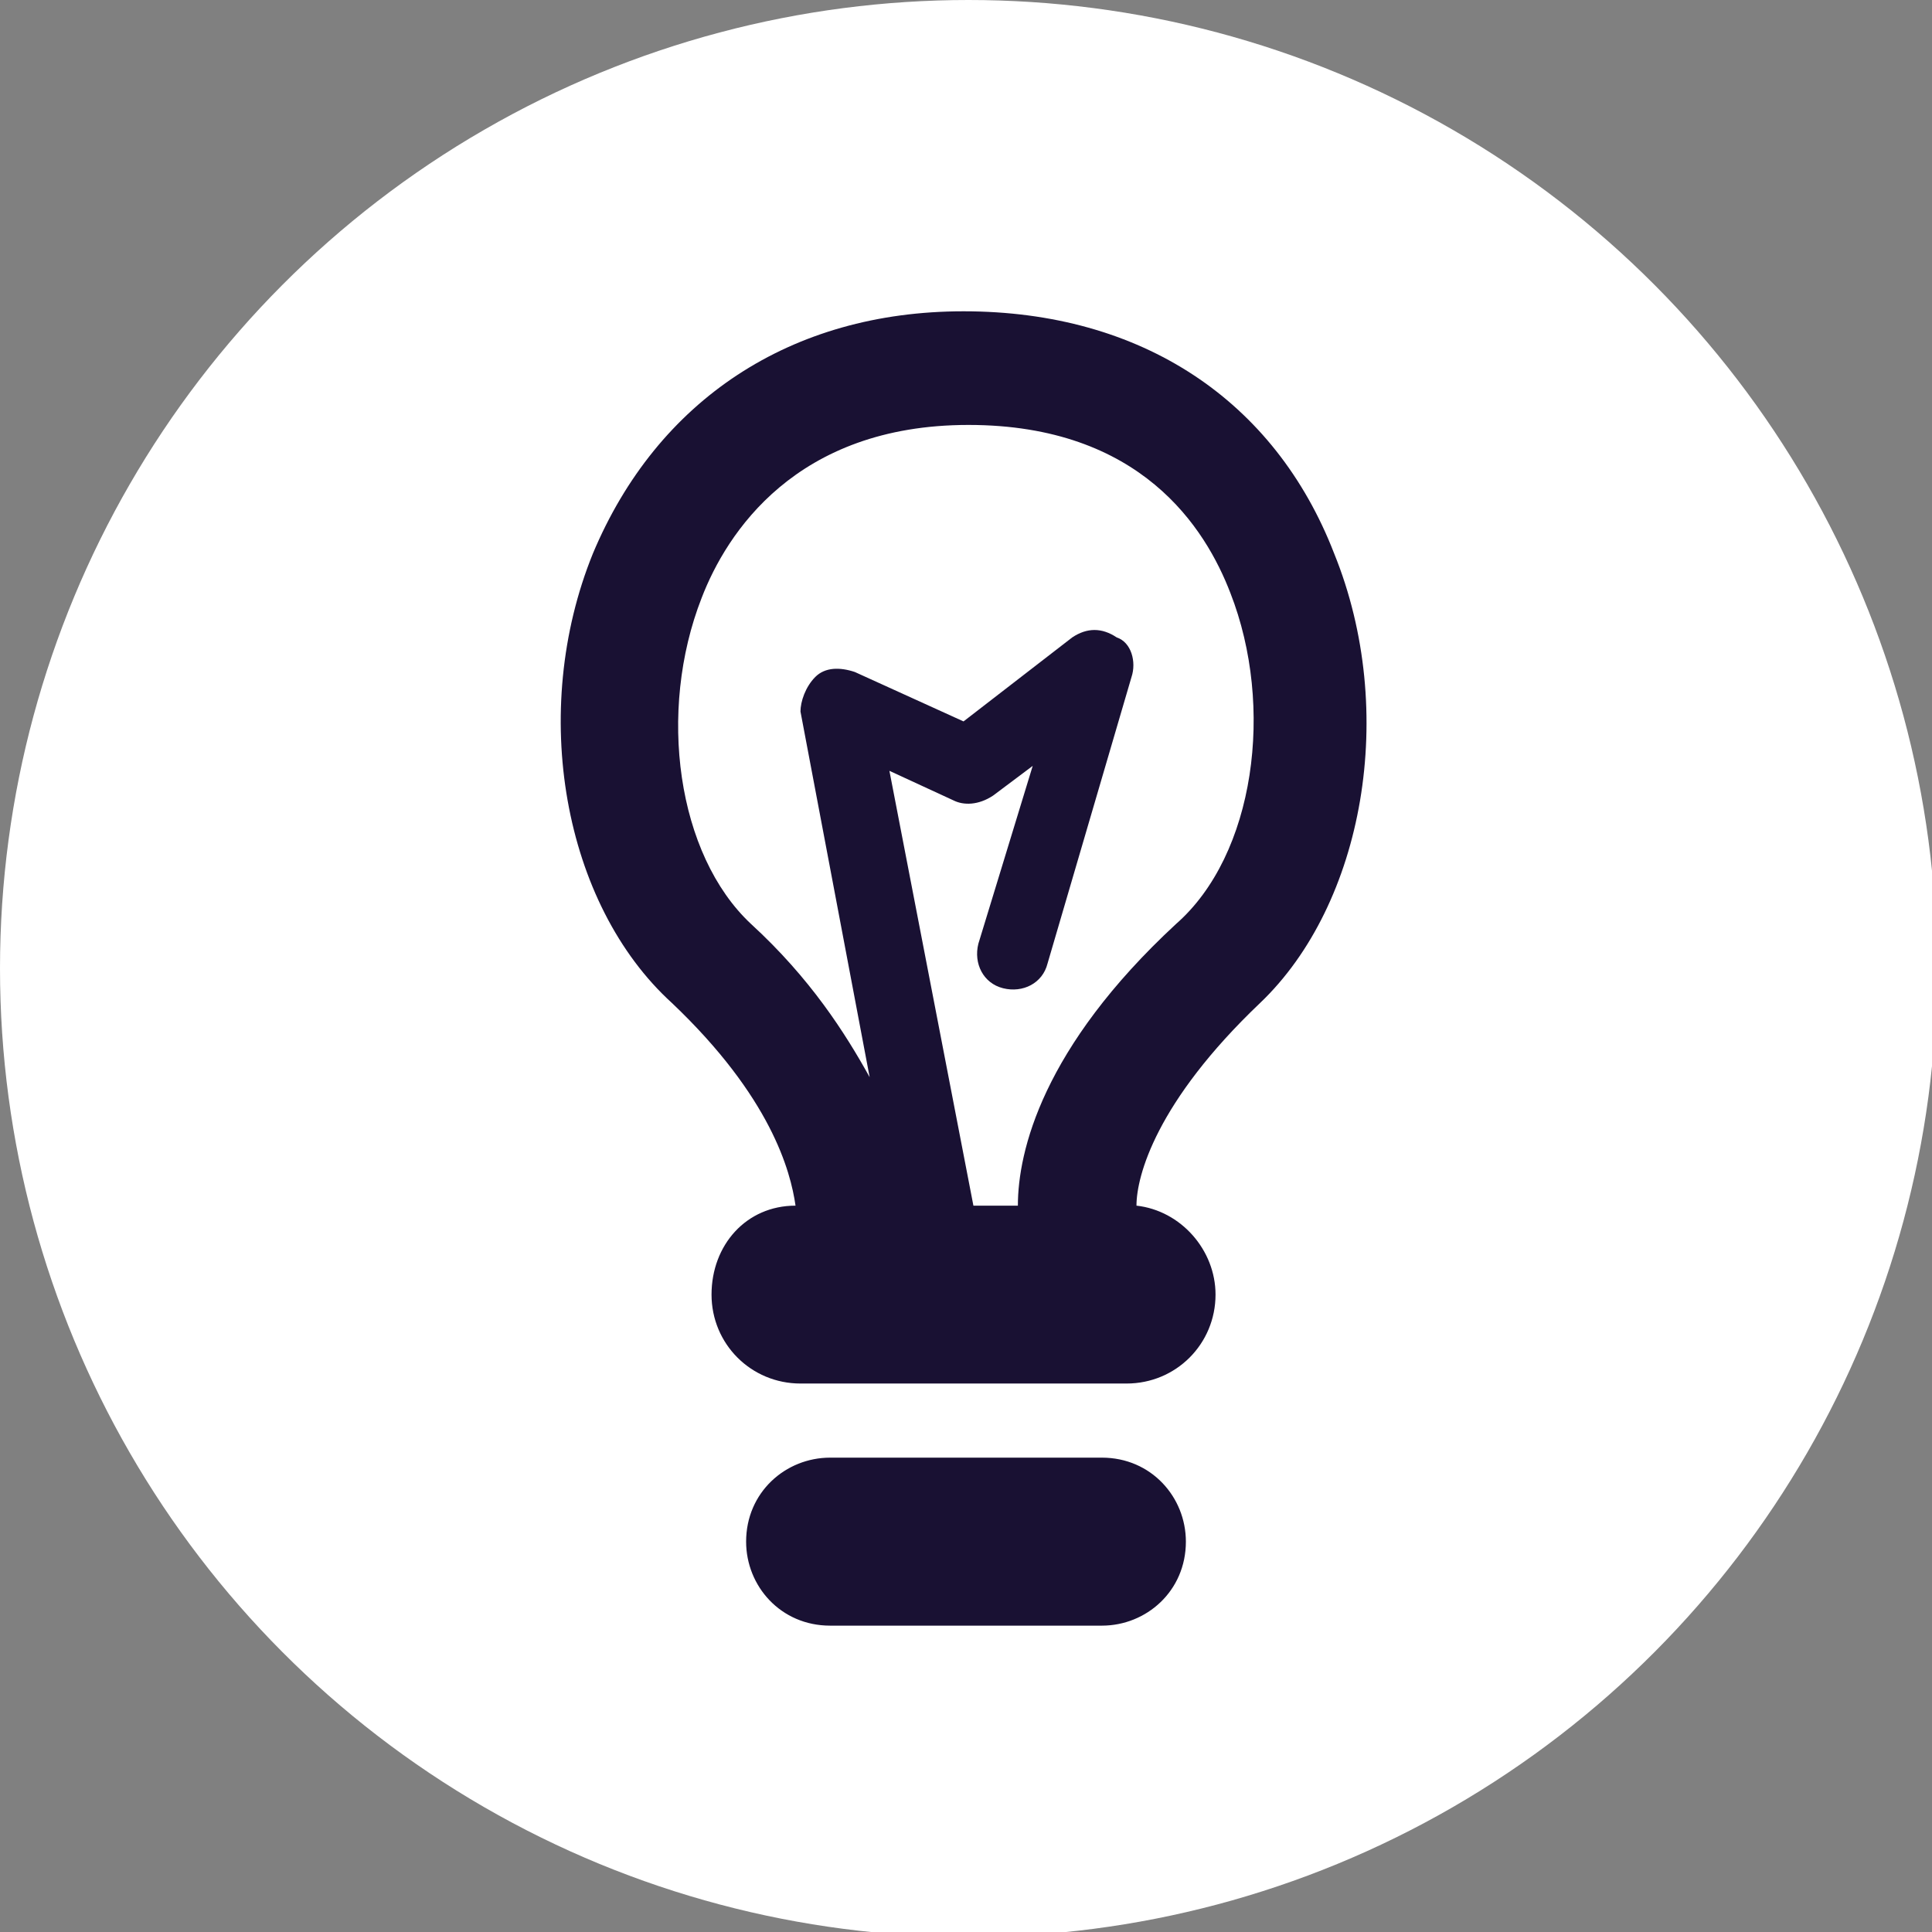
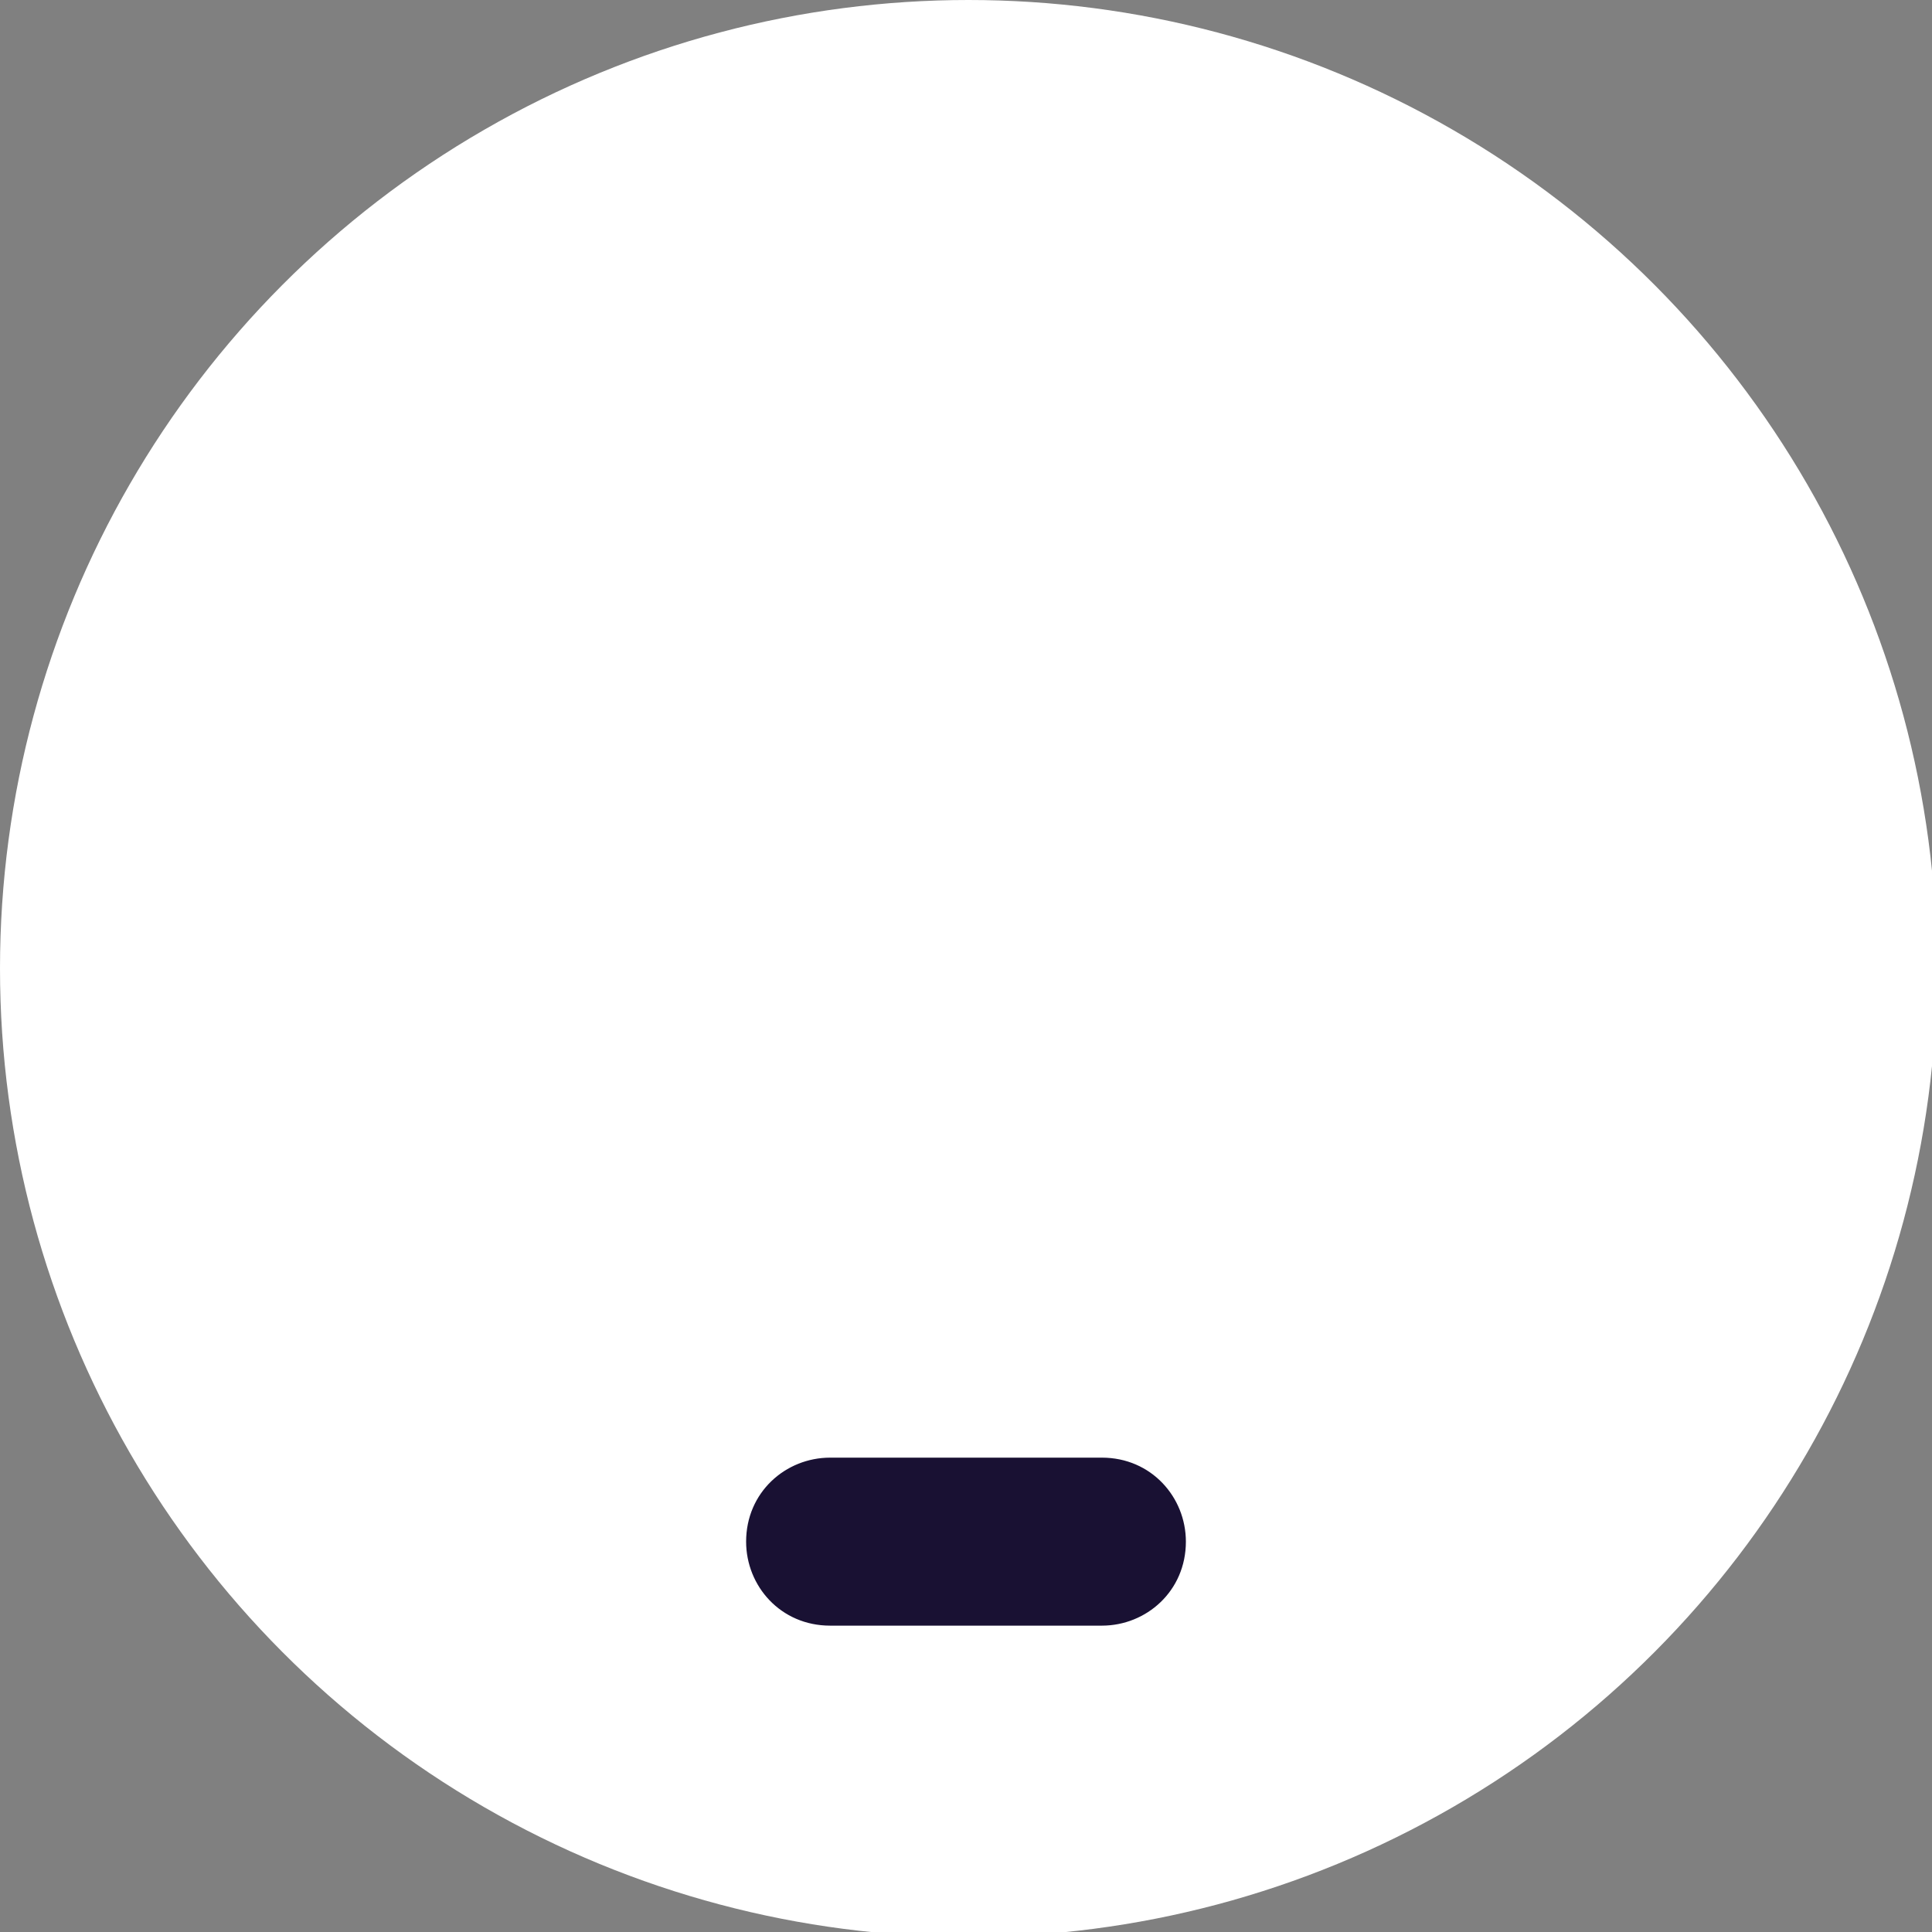
<svg xmlns="http://www.w3.org/2000/svg" version="1.1" id="Layer_1" x="0px" y="0px" viewBox="0 0 39.1 39.1" style="enable-background:new 0 0 39.1 39.1;" xml:space="preserve">
  <rect x="0" y="0" width="39.1" height="39.1" fill="#808080" stroke="none" />
  <style type="text/css">
	.st0{fill:#FFFFFF;}
	.st1{fill:#191133;}
</style>
  <desc>Created with Sketch.</desc>
  <g>
    <circle class="st0" cx="19.6" cy="19.6" r="19.6" />
    <g>
-       <path class="st1" d="M27,11.2c-1.2-3.1-3.9-4.9-7.5-4.9c-3.5,0-6.2,1.8-7.5,4.9c-1.3,3.2-0.6,7.1,1.6,9.1c2,1.9,2.4,3.4,2.5,4.1    c-1,0-1.7,0.8-1.7,1.8c0,1,0.8,1.8,1.8,1.8h6.6c1,0,1.8-0.8,1.8-1.8c0-0.9-0.7-1.7-1.6-1.8c0-0.6,0.4-2.1,2.5-4.1    C27.6,18.3,28.3,14.4,27,11.2z M23.8,18.7c-2.7,2.5-3.2,4.6-3.2,5.7h-0.9L18,15.6l1.3,0.6c0.2,0.1,0.5,0.1,0.8-0.1l0.8-0.6    l-1.1,3.6c-0.1,0.4,0.1,0.8,0.5,0.9c0.4,0.1,0.8-0.1,0.9-0.5l1.7-5.8c0.1-0.3,0-0.7-0.3-0.8c-0.3-0.2-0.6-0.2-0.9,0l-2.2,1.7    l-2.2-1c-0.3-0.1-0.6-0.1-0.8,0.1c-0.2,0.2-0.3,0.5-0.3,0.7l1.4,7.4c-0.5-0.9-1.2-2-2.4-3.1c-1.5-1.4-1.9-4.3-1-6.6    c0.5-1.3,1.9-3.5,5.4-3.5c3.5,0,4.8,2.1,5.3,3.4C25.8,14.3,25.4,17.3,23.8,18.7z" />
      <path class="st1" d="M22.3,29.5h-5.5c-0.9,0-1.7,0.7-1.7,1.7v0c0,0.9,0.7,1.7,1.7,1.7h5.5c0.9,0,1.7-0.7,1.7-1.7v0    C24,30.3,23.3,29.5,22.3,29.5z" />
    </g>
  </g>
</svg>